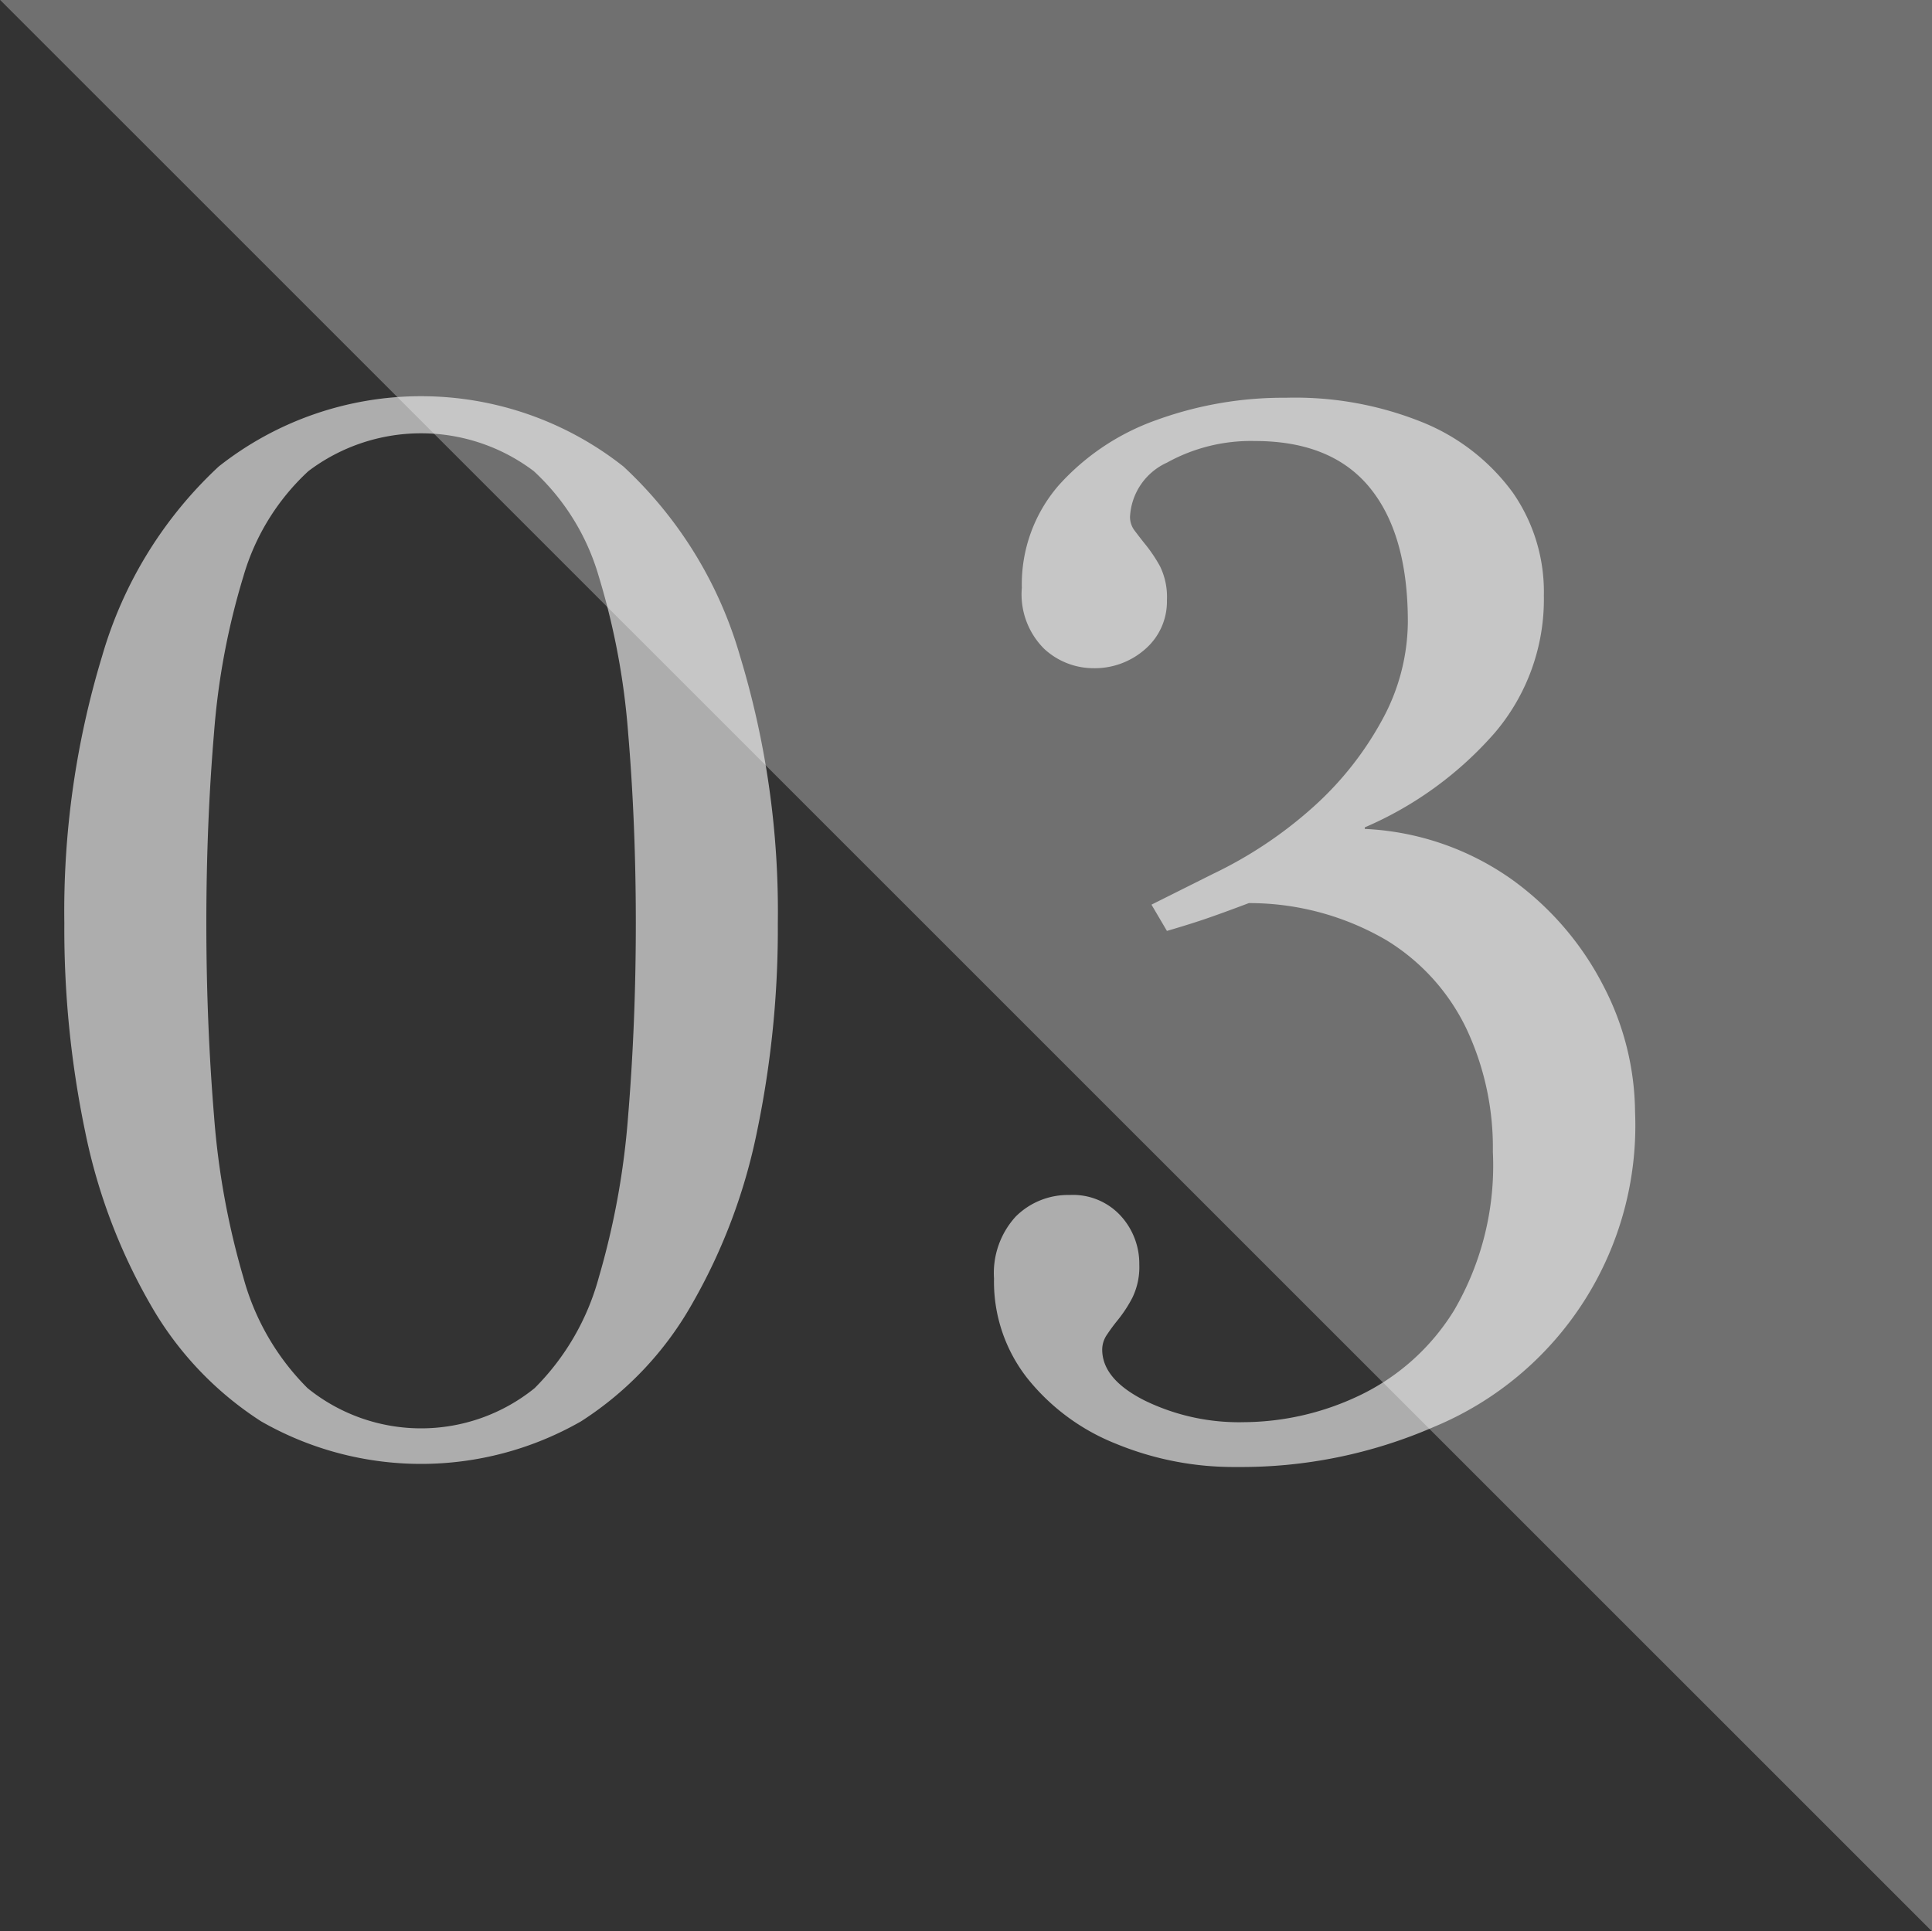
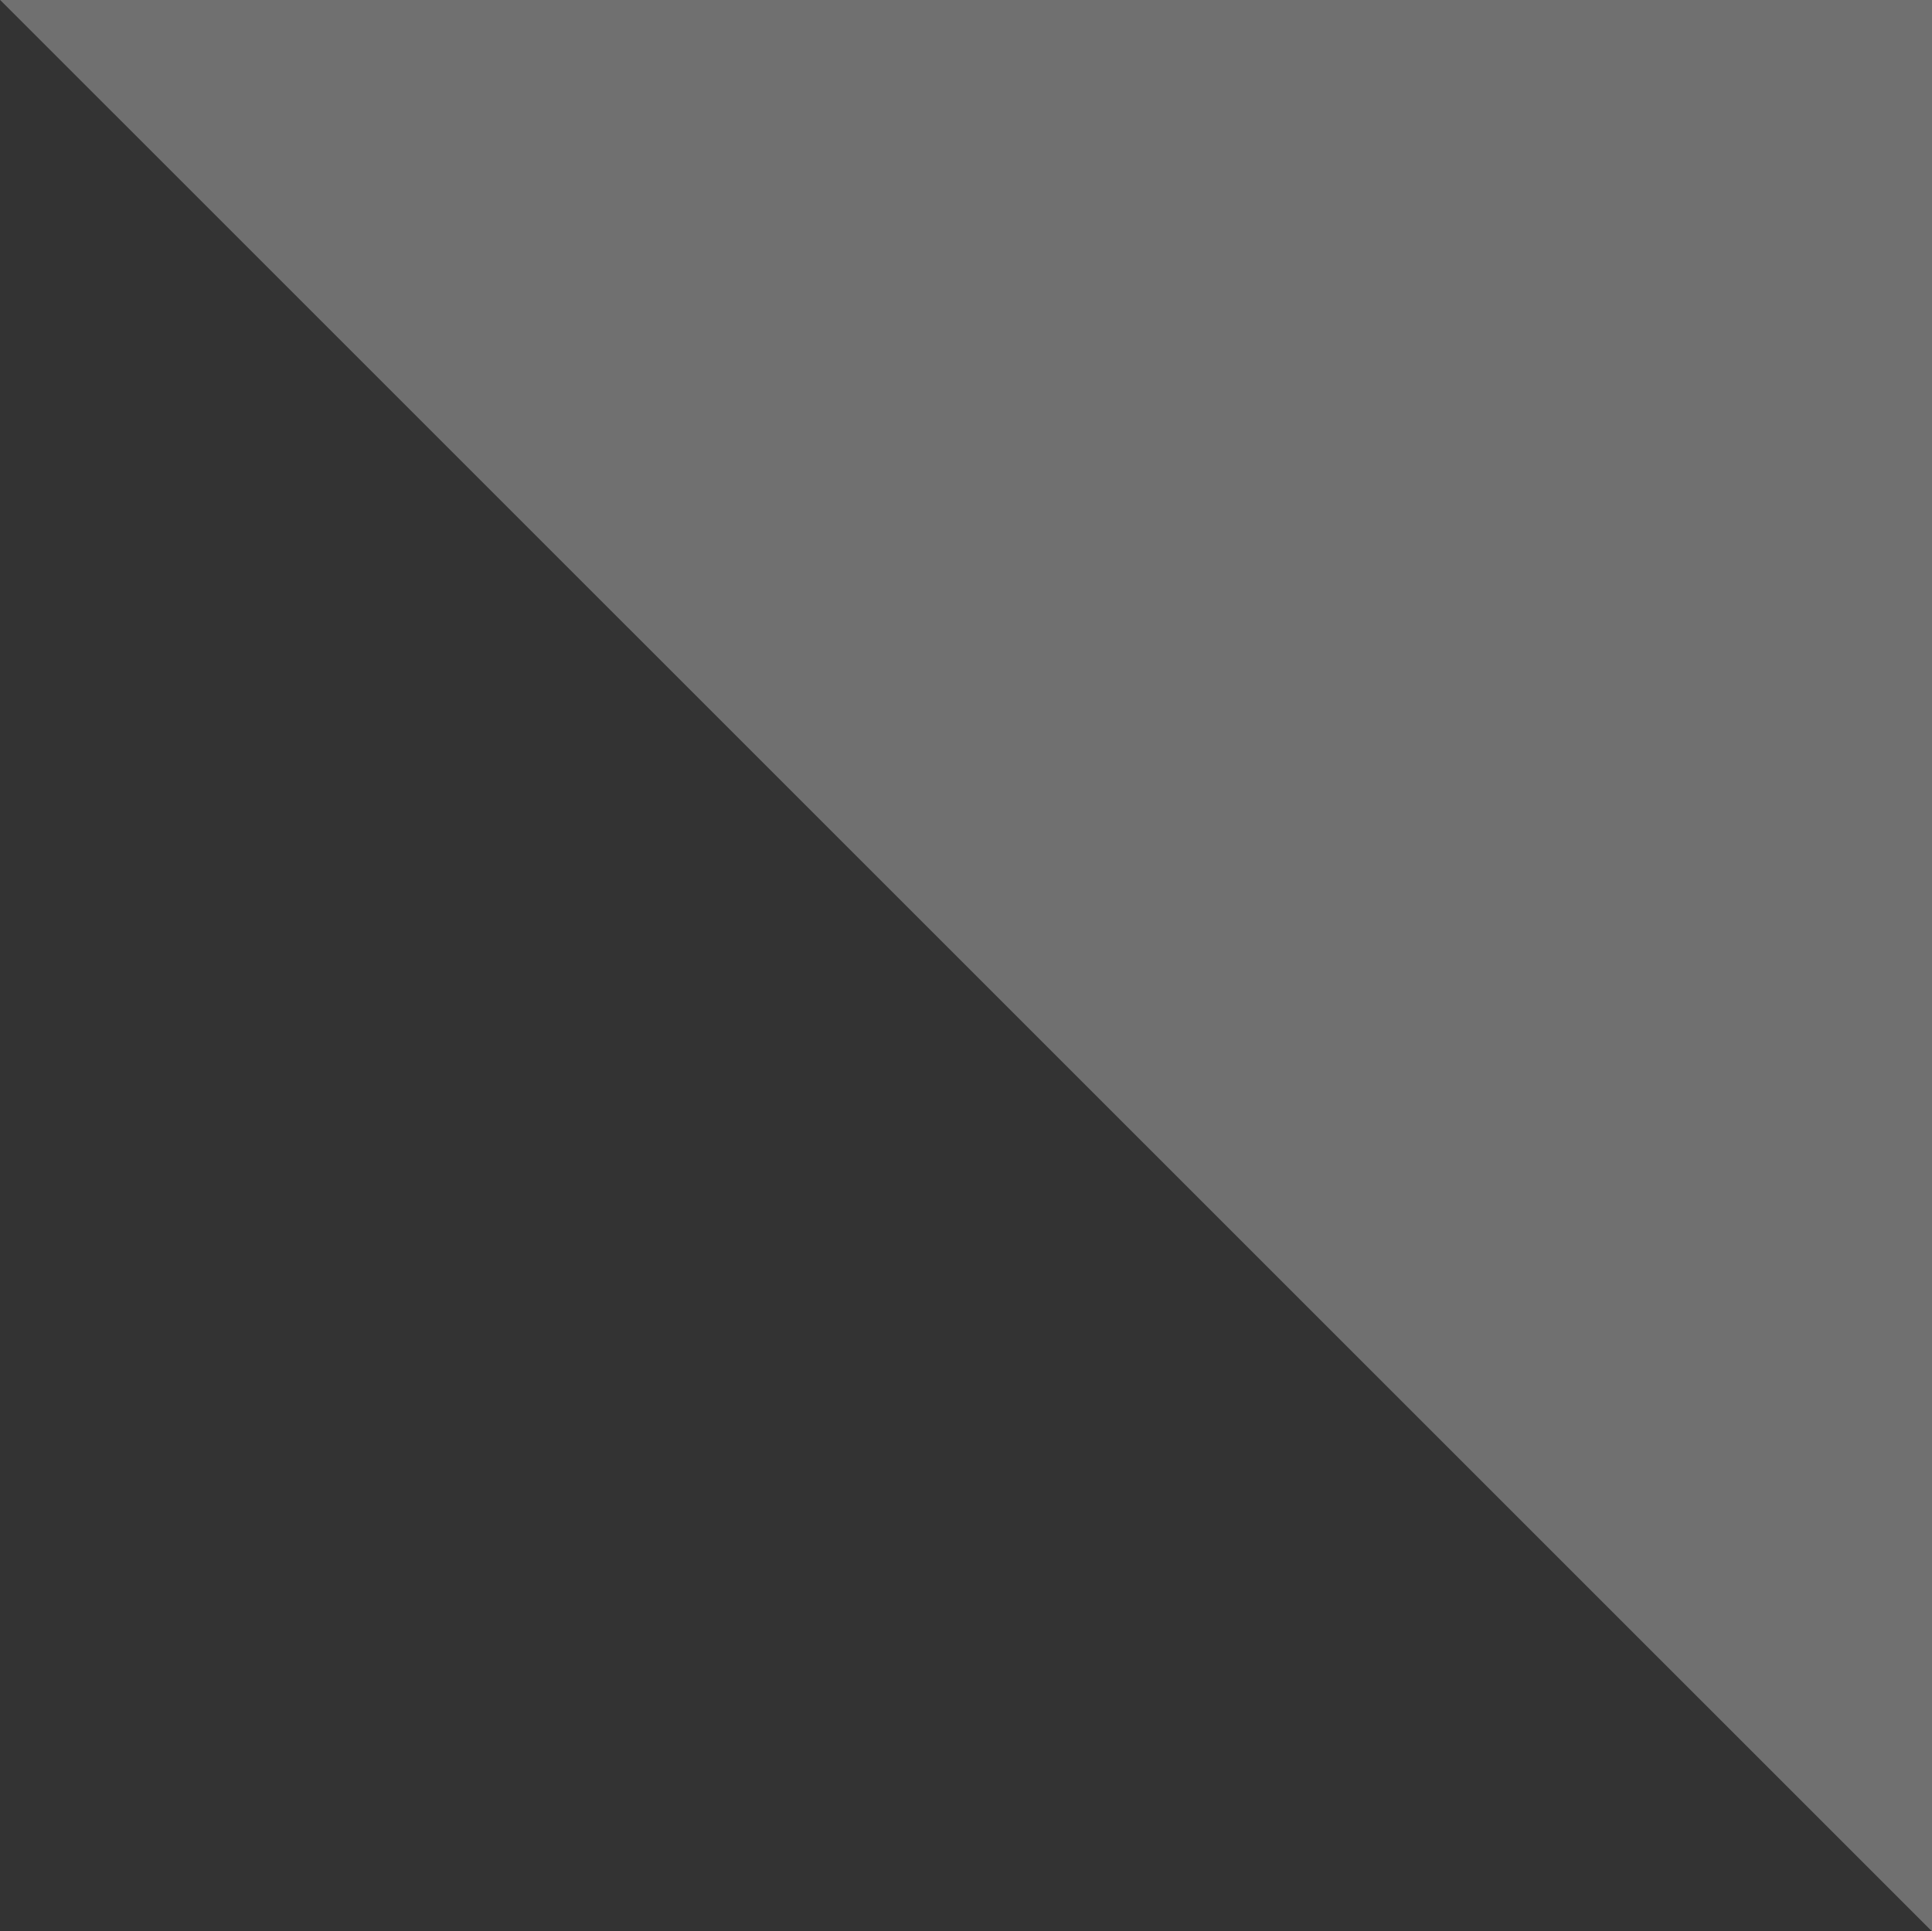
<svg xmlns="http://www.w3.org/2000/svg" id="num03.svg" width="100" height="99.96" viewBox="0 0 100 99.96">
  <rect x="0" y="0" width="100" height="99.96" fill="#333333" stroke="none" />
  <defs>
    <style>
      .cls-1, .cls-2 {
        fill: #fff;
        fill-rule: evenodd;
      }

      .cls-1 {
        opacity: 0.3;
      }

      .cls-2 {
        opacity: 0.6;
      }
    </style>
  </defs>
  <path id="deco" class="cls-1" d="M1820,7982.14v-99.99H1720" transform="translate(-1720 -7882.16)" />
-   <path id="_03" data-name="03" class="cls-2" d="M1750.07,7955.74a17.348,17.348,0,0,0,5.75-6.08,29.783,29.783,0,0,0,3.36-8.91,51.489,51.489,0,0,0,1.08-10.8,45.454,45.454,0,0,0-1.96-13.84,21.47,21.47,0,0,0-6.03-9.8,16.892,16.892,0,0,0-20.95,0,21.554,21.554,0,0,0-6.03,9.8,45.454,45.454,0,0,0-1.96,13.84,51.489,51.489,0,0,0,1.08,10.8,29.783,29.783,0,0,0,3.36,8.91,17.438,17.438,0,0,0,5.75,6.08A16.663,16.663,0,0,0,1750.07,7955.74Zm-14.15-1.72a12.849,12.849,0,0,1-3.32-5.72,40.592,40.592,0,0,1-1.52-8.35c-0.26-3.15-.4-6.48-0.4-10s0.14-6.81.4-9.88a37.5,37.5,0,0,1,1.52-8.08,11.928,11.928,0,0,1,3.36-5.44,9.666,9.666,0,0,1,11.67,0,11.928,11.928,0,0,1,3.36,5.44,37.5,37.5,0,0,1,1.52,8.08c0.26,3.07.4,6.36,0.4,9.88s-0.14,6.85-.4,10a40.592,40.592,0,0,1-1.52,8.35,12.849,12.849,0,0,1-3.32,5.72A9.337,9.337,0,0,1,1735.92,7954.02Zm58.31,2a16.882,16.882,0,0,0,10.4-16.31,14.345,14.345,0,0,0-1.64-6.52,15.479,15.479,0,0,0-4.76-5.52,14.28,14.28,0,0,0-7.59-2.6v-0.08a18.755,18.755,0,0,0,6.75-4.92,10.661,10.661,0,0,0,2.52-7.08,9,9,0,0,0-1.6-5.32,10.8,10.8,0,0,0-4.56-3.6,17.589,17.589,0,0,0-7.19-1.32,19.207,19.207,0,0,0-6.72,1.16,12.319,12.319,0,0,0-5.03,3.36,7.819,7.819,0,0,0-1.92,5.32,3.972,3.972,0,0,0,1.16,3.16,3.756,3.756,0,0,0,2.52,1,3.942,3.942,0,0,0,2.72-1,3.257,3.257,0,0,0,1.11-2.52,3.608,3.608,0,0,0-.36-1.76,7.781,7.781,0,0,0-.75-1.12c-0.22-.27-0.4-0.51-0.56-0.72a1.156,1.156,0,0,1-.24-0.72,3.259,3.259,0,0,1,1.91-2.8,8.959,8.959,0,0,1,4.56-1.12c2.66,0,4.65.82,5.96,2.44s1.95,3.93,1.95,6.92a10.7,10.7,0,0,1-1.31,5.04,16.871,16.871,0,0,1-3.56,4.52,21.875,21.875,0,0,1-5.2,3.48l-3.2,1.6,0.8,1.36c0.75-.22,1.47-0.44,2.16-0.68s1.39-.5,2.08-0.76a14.061,14.061,0,0,1,7.12,1.92,10.87,10.87,0,0,1,4.15,4.6,14.458,14.458,0,0,1,1.36,6.35,14.876,14.876,0,0,1-2,8.2,11.647,11.647,0,0,1-4.95,4.44,14.059,14.059,0,0,1-5.92,1.36,11.139,11.139,0,0,1-5.15-1.12c-1.47-.74-2.2-1.62-2.2-2.64a1.364,1.364,0,0,1,.24-0.76c0.16-.24.34-0.49,0.56-0.76a6.855,6.855,0,0,0,.76-1.16,3.627,3.627,0,0,0,.36-1.72,3.675,3.675,0,0,0-.96-2.52,3.351,3.351,0,0,0-2.64-1.08,3.83,3.83,0,0,0-2.8,1.12,4.332,4.332,0,0,0-1.12,3.2,8.088,8.088,0,0,0,1.72,5.16,11.123,11.123,0,0,0,4.6,3.4,15.976,15.976,0,0,0,6.23,1.2A24.984,24.984,0,0,0,1794.23,7956.02Z" transform="translate(-1720 -7882.16)" />
</svg>